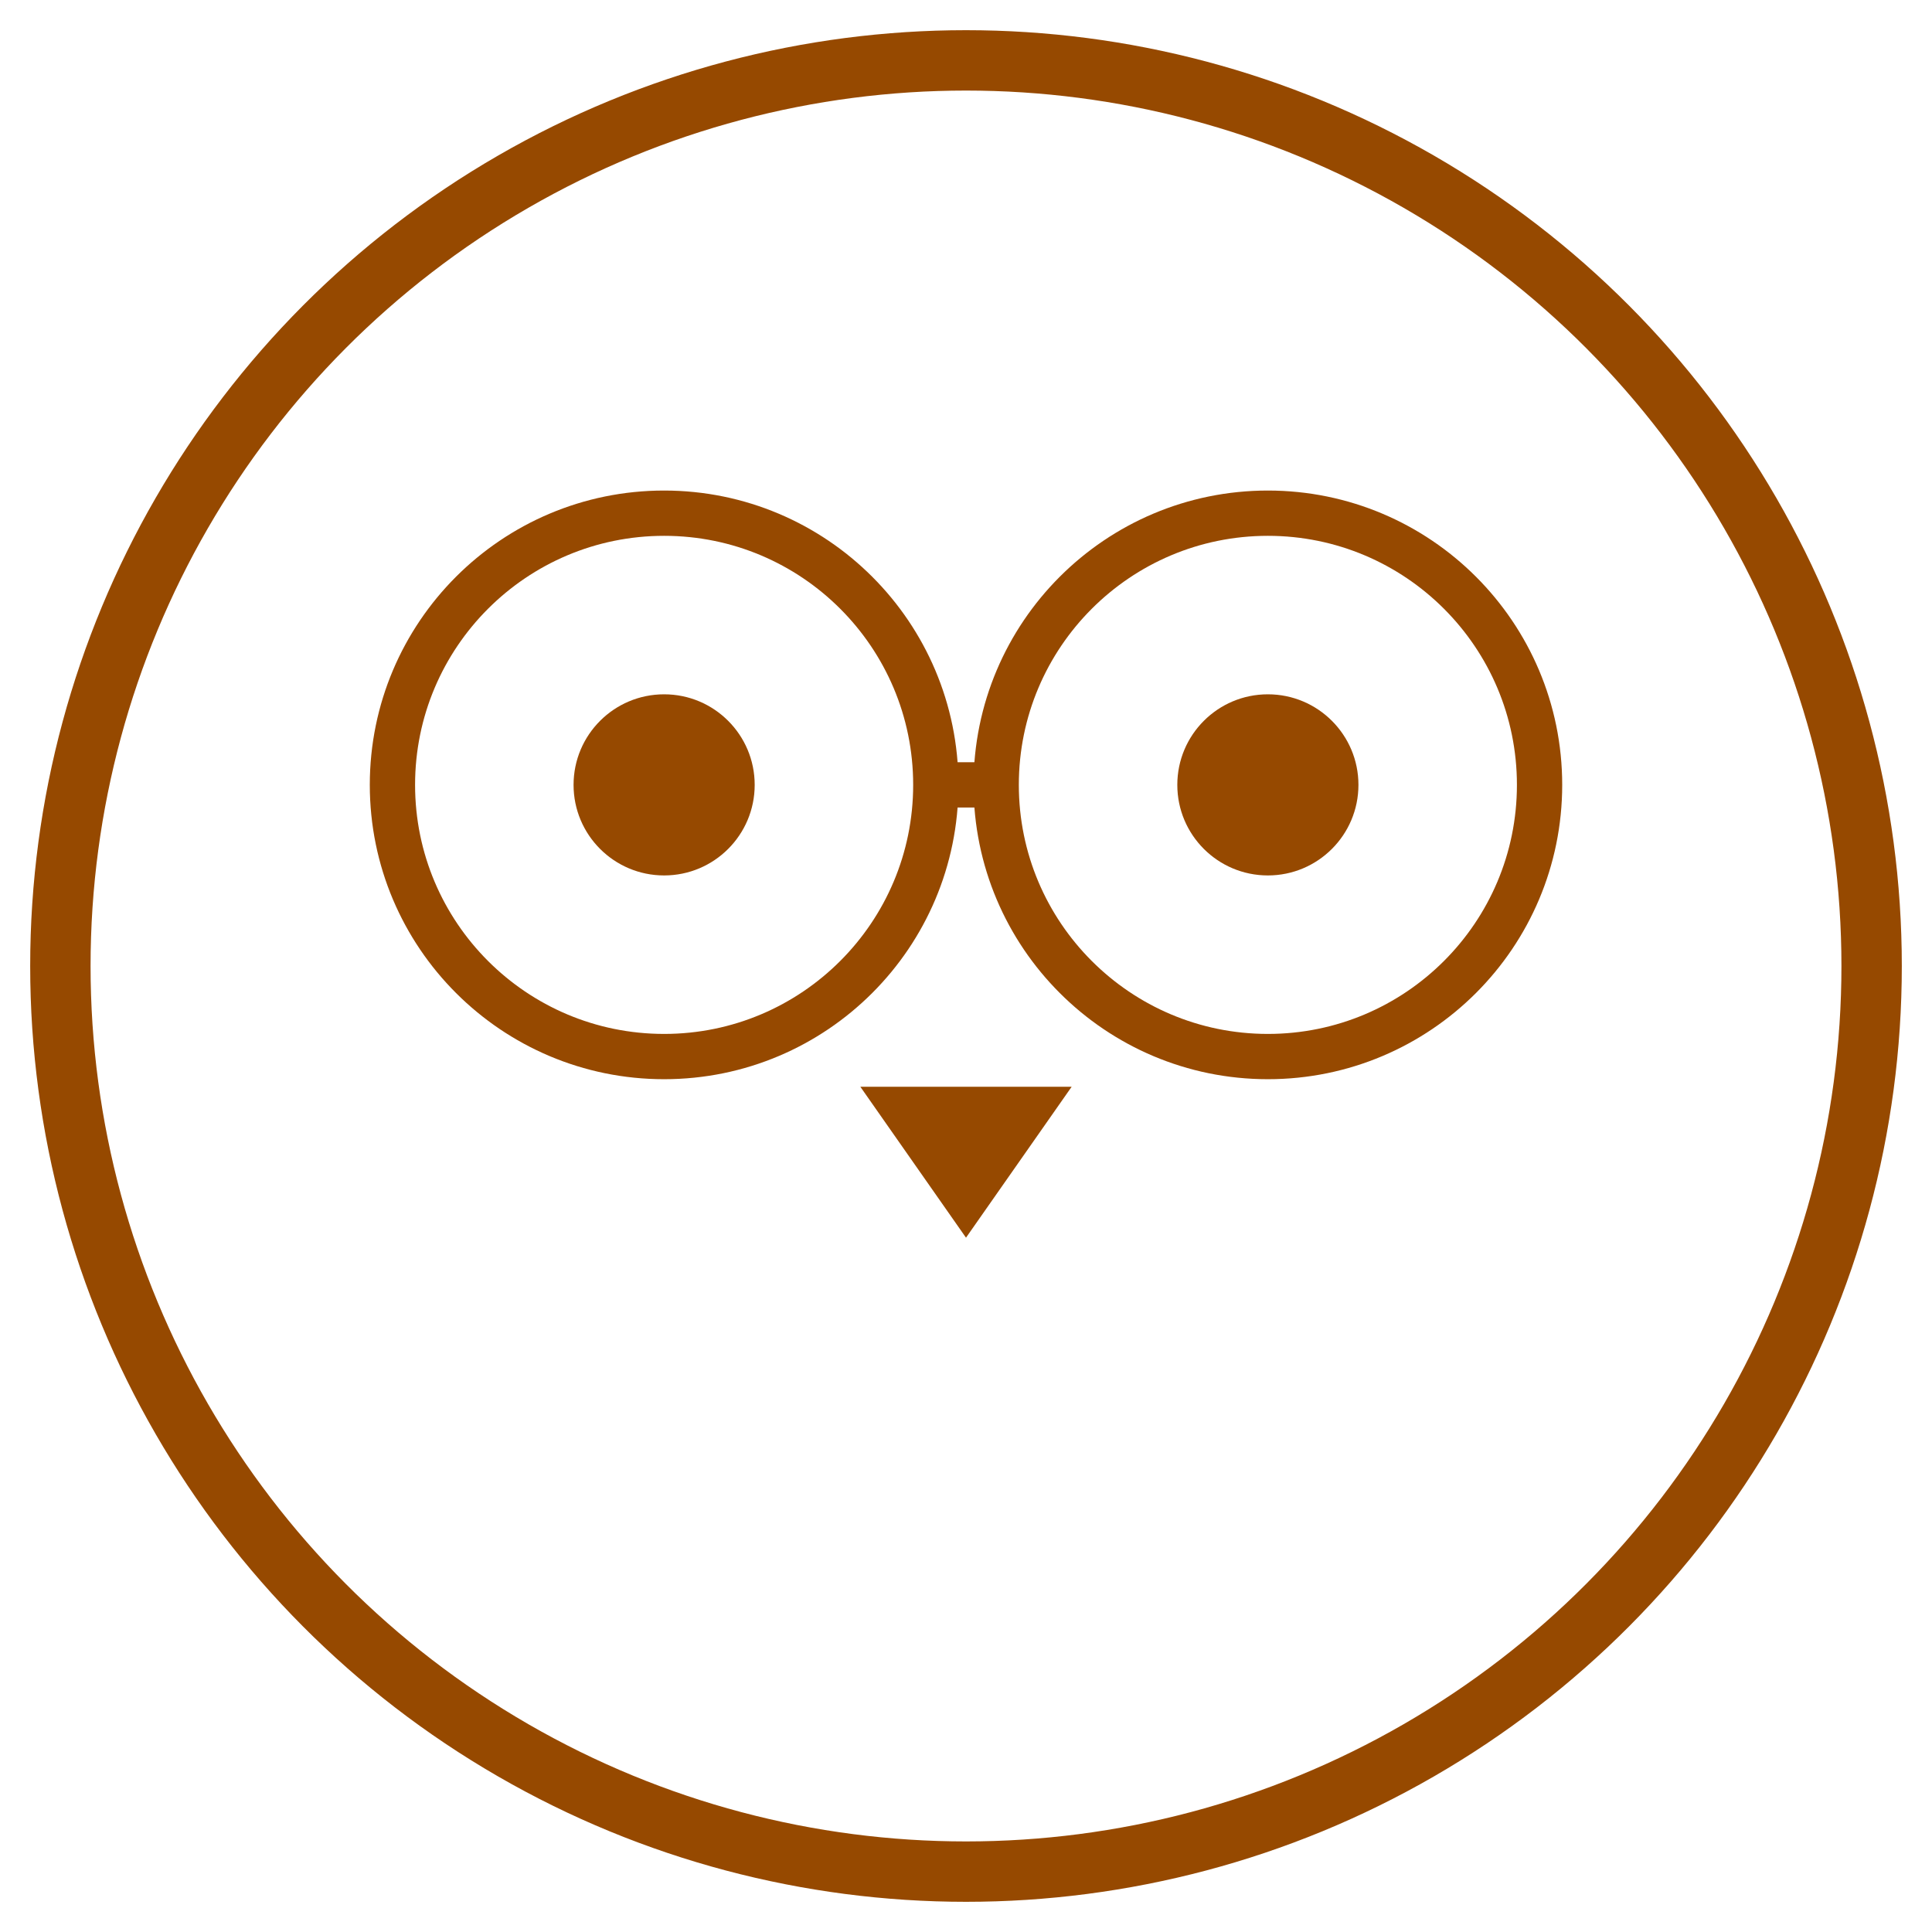
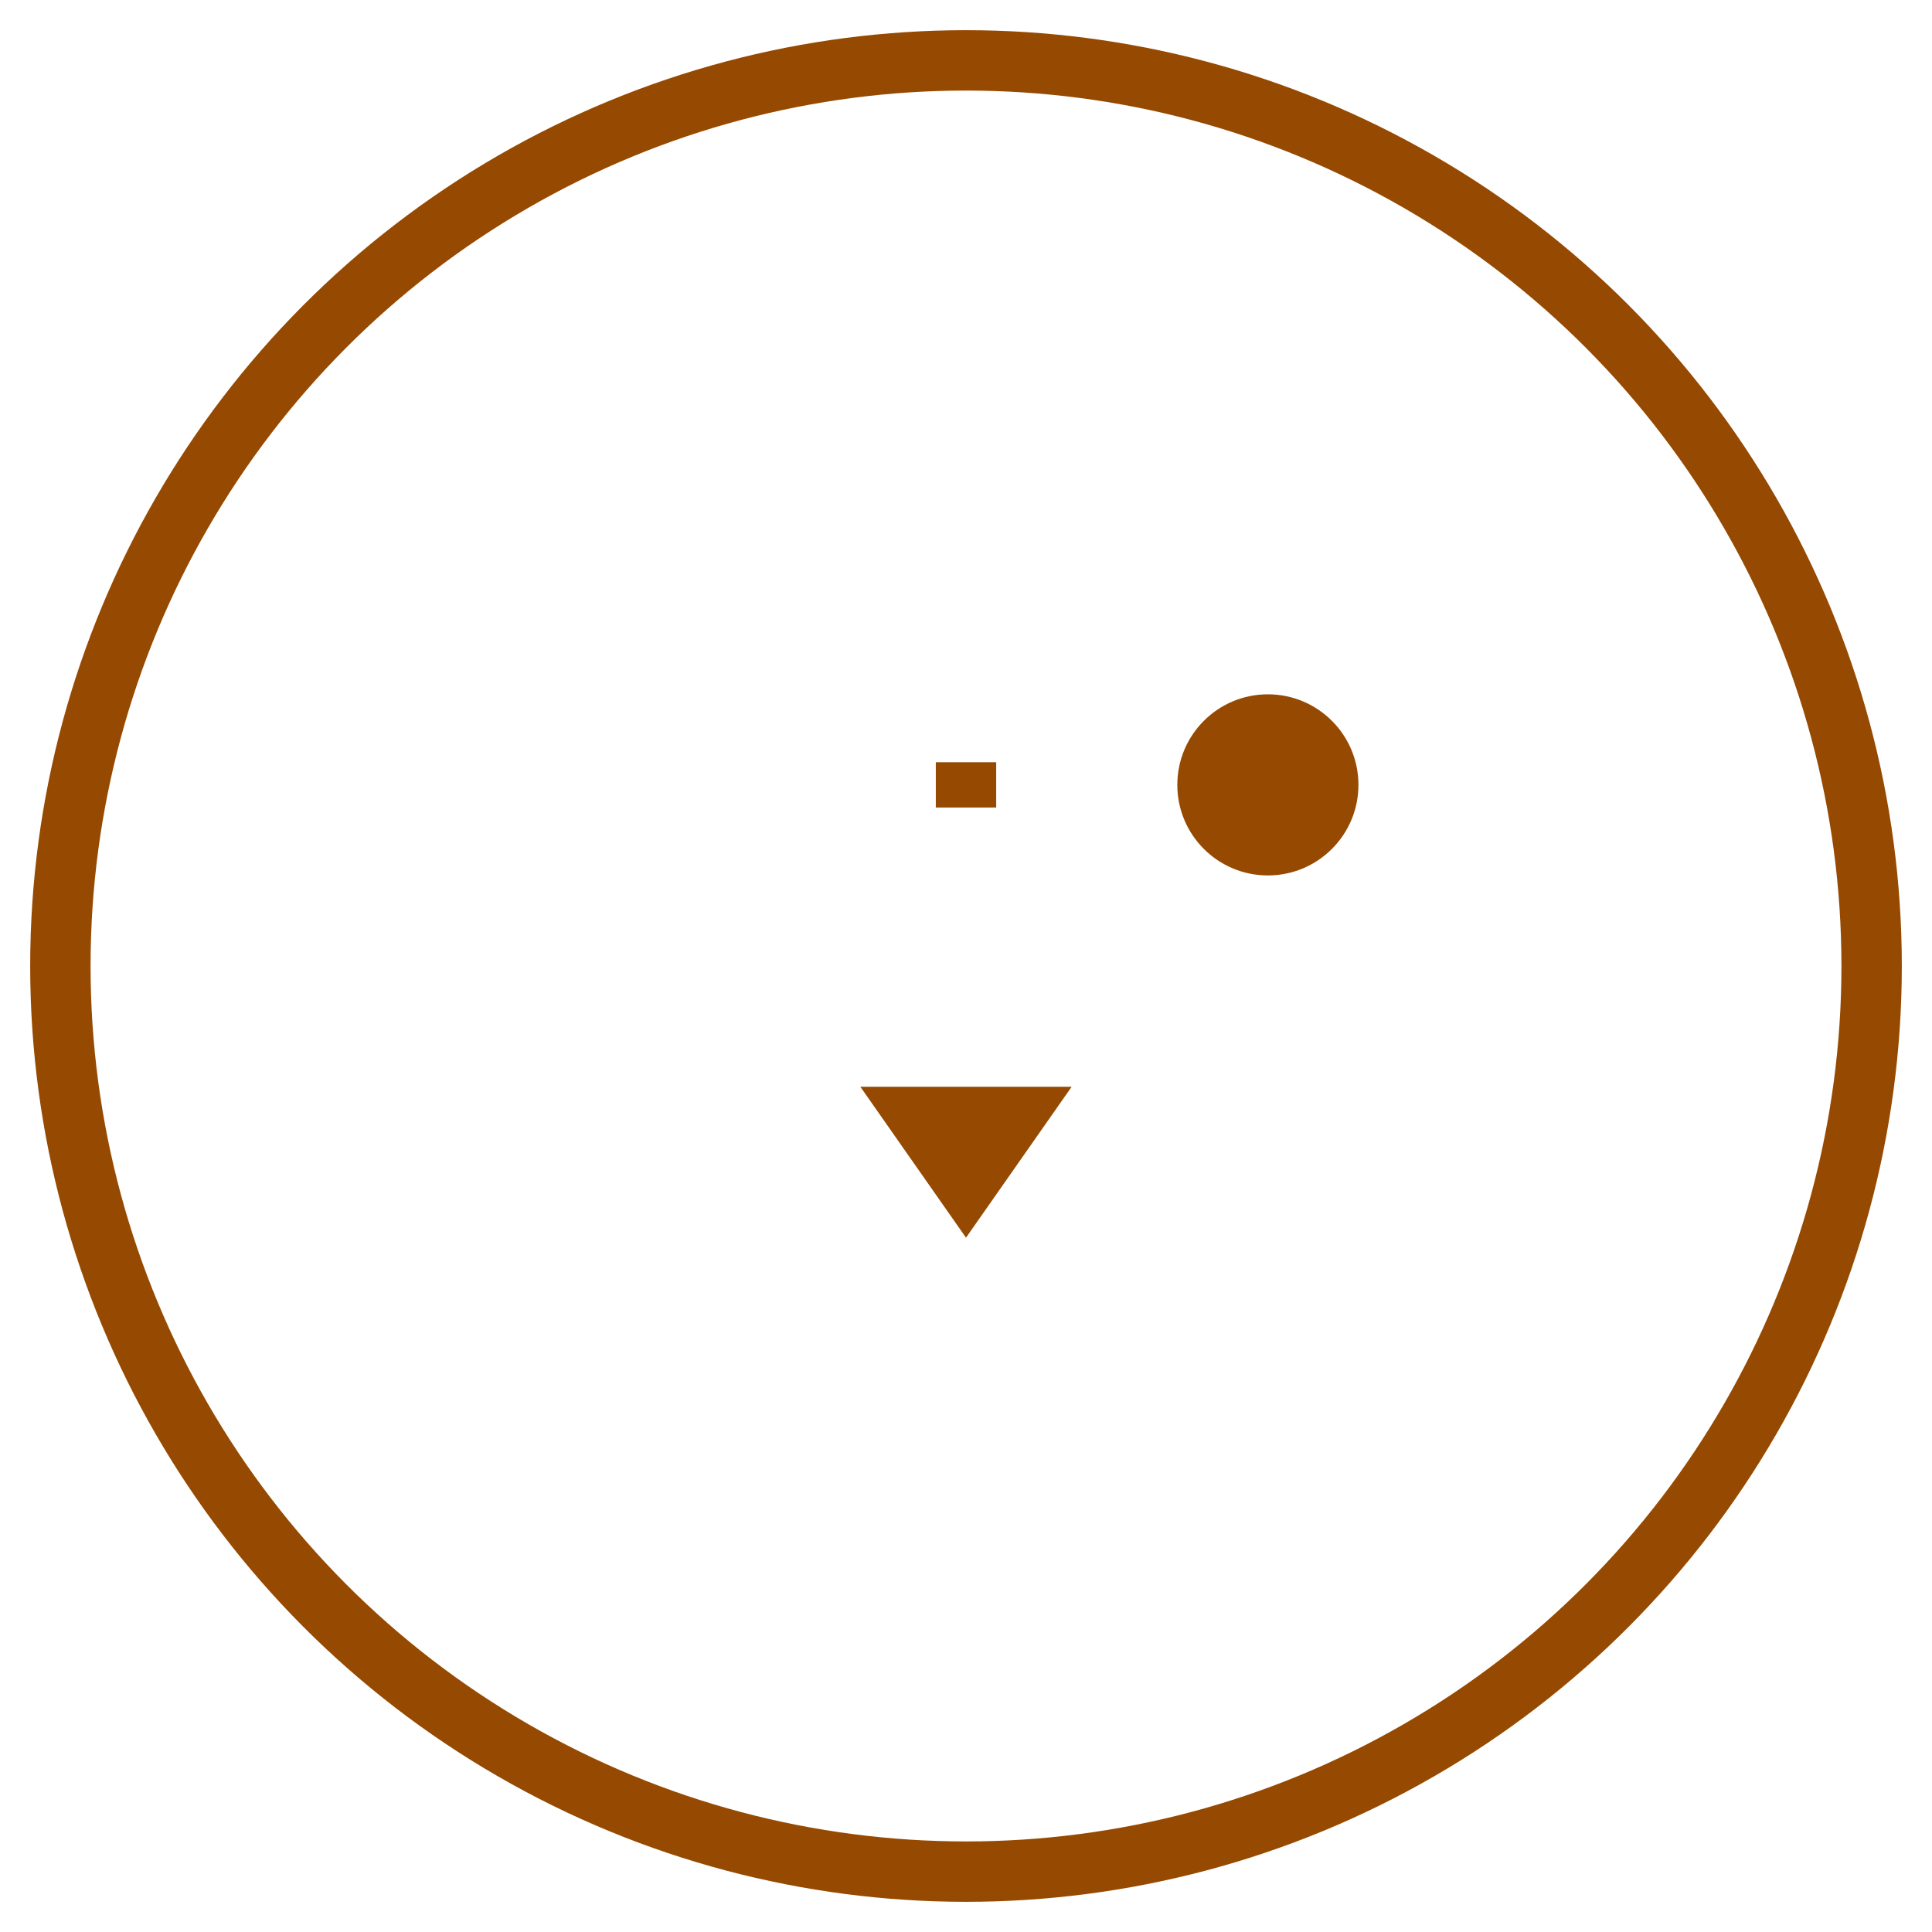
<svg xmlns="http://www.w3.org/2000/svg" viewBox="0 0 64 64" width="64" height="64">
  <circle cx="32" cy="32" r="30" fill="none" stroke="#964900" stroke-width="2" />
-   <circle cx="22" cy="26" r="9" fill="none" stroke="#964900" stroke-width="1.5" />
-   <circle cx="42" cy="26" r="9" fill="none" stroke="#964900" stroke-width="1.5" />
  <line x1="31" y1="26" x2="33" y2="26" stroke="#964900" stroke-width="1.5" />
-   <circle cx="22" cy="26" r="3" fill="#964900" />
  <circle cx="42" cy="26" r="3" fill="#964900" />
  <path d="M28.5 36 L32 41 L35.5 36 Z" fill="#964900" />
</svg>